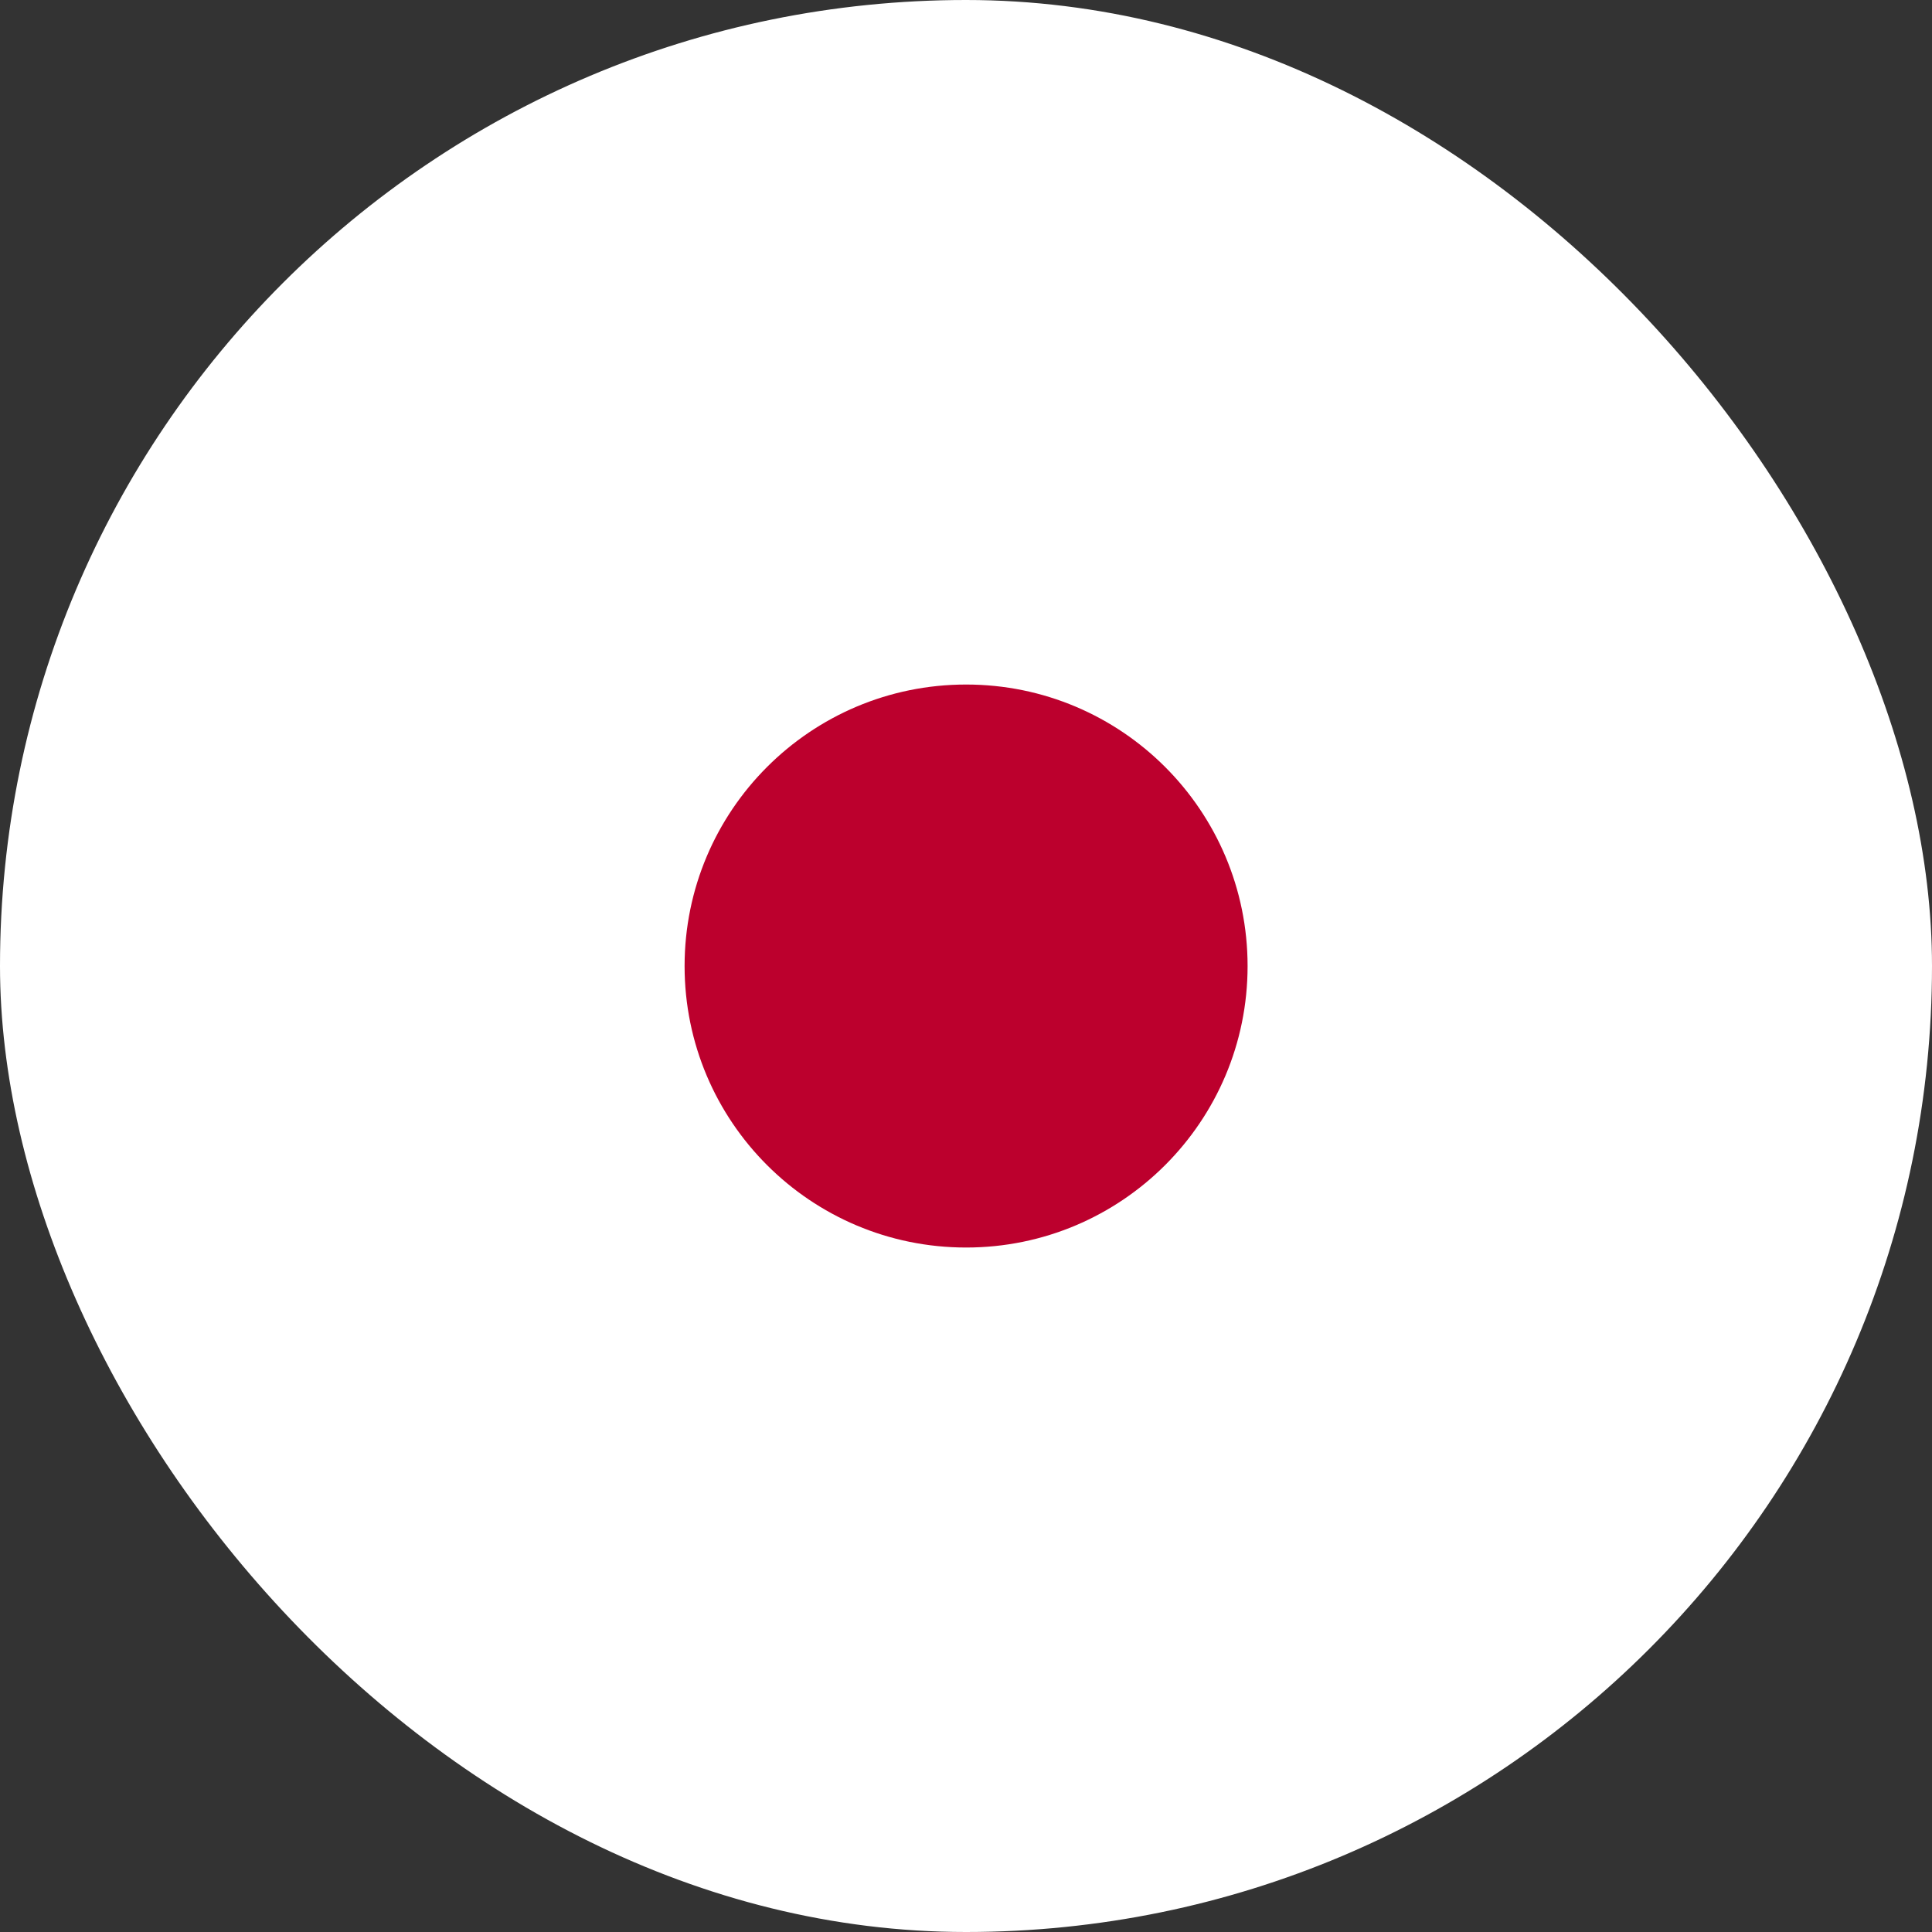
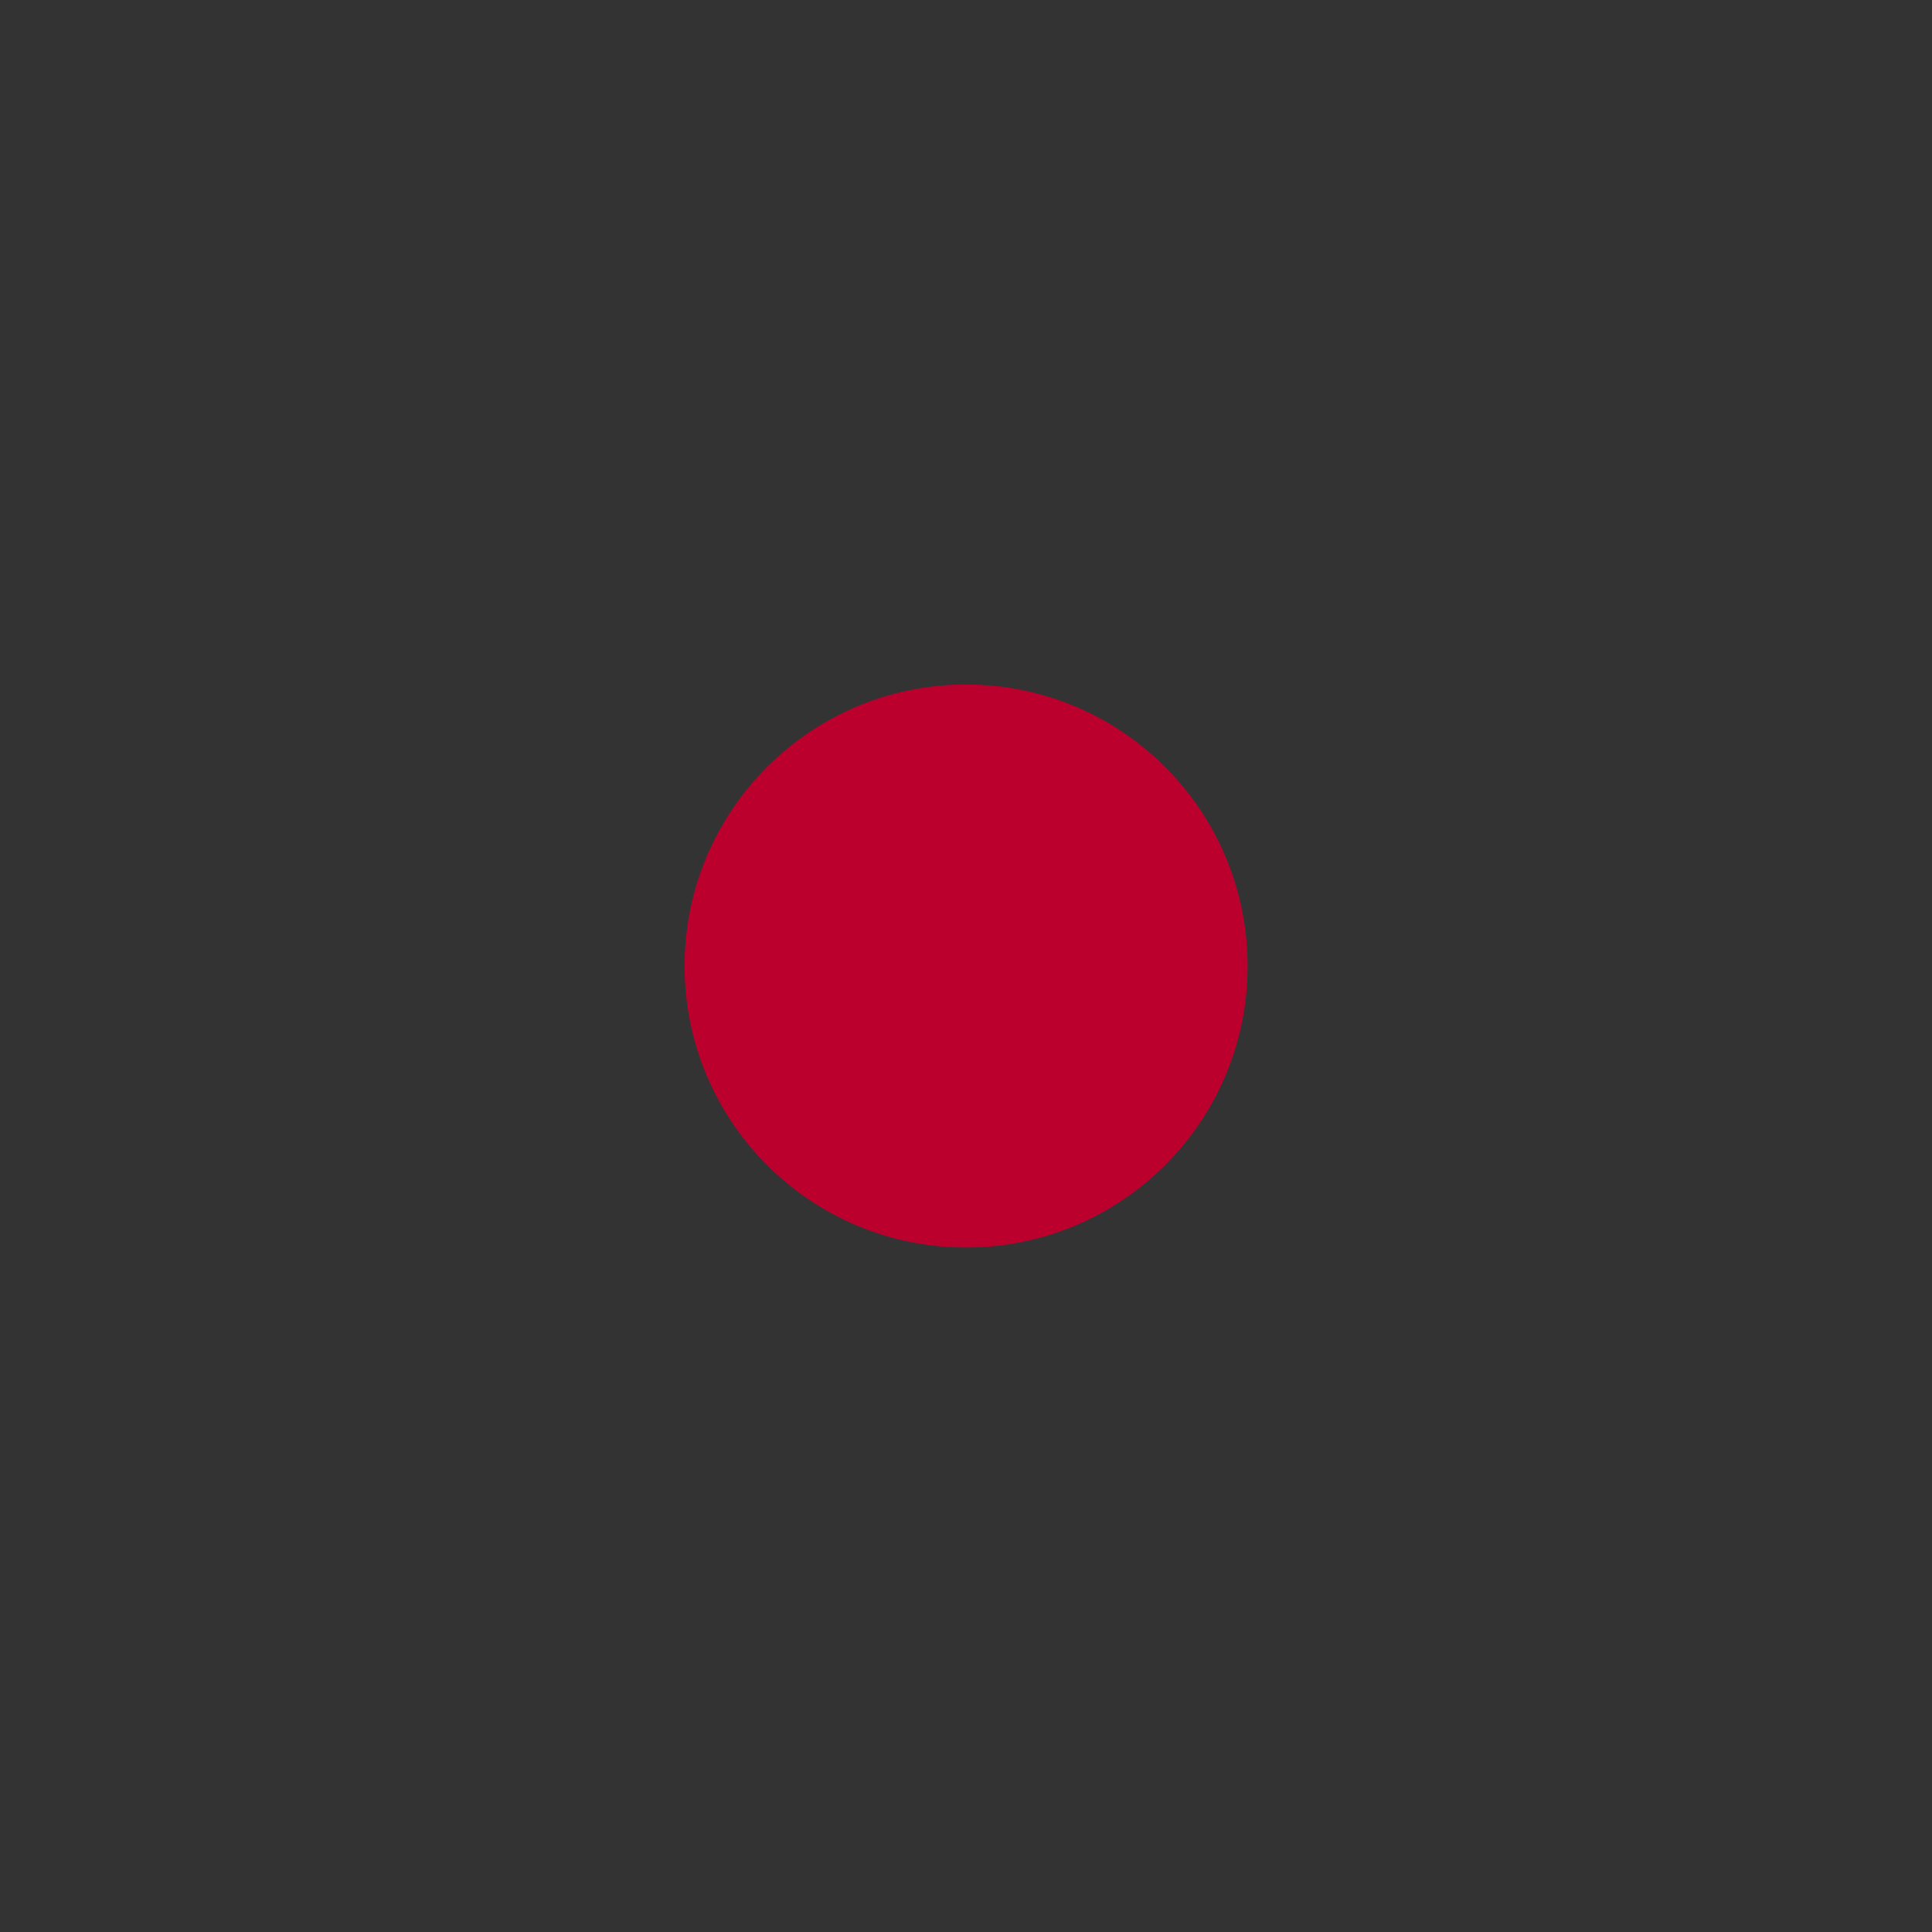
<svg xmlns="http://www.w3.org/2000/svg" width="32" height="32" viewBox="0 0 32 32" fill="none">
  <rect x="0" y="0" width="32" height="32" fill="#333333" stroke="none" />
-   <rect width="32" height="32" rx="16" fill="white" />
  <g clip-path="url(#clip0_354_3286)">
-     <path fill-rule="evenodd" clip-rule="evenodd" d="M4.75 8.5H27.25V23.5H4.75V8.5Z" fill="white" />
    <path d="M16.002 20.663C18.577 20.663 20.664 18.576 20.664 16.001C20.664 13.426 18.577 11.338 16.002 11.338C13.426 11.338 11.339 13.426 11.339 16.001C11.339 18.576 13.426 20.663 16.002 20.663Z" fill="#BC002D" />
  </g>
  <defs>
    <clipPath id="clip0_354_3286">
      <rect width="20" height="15" fill="white" transform="translate(6 8.5)" />
    </clipPath>
  </defs>
</svg>